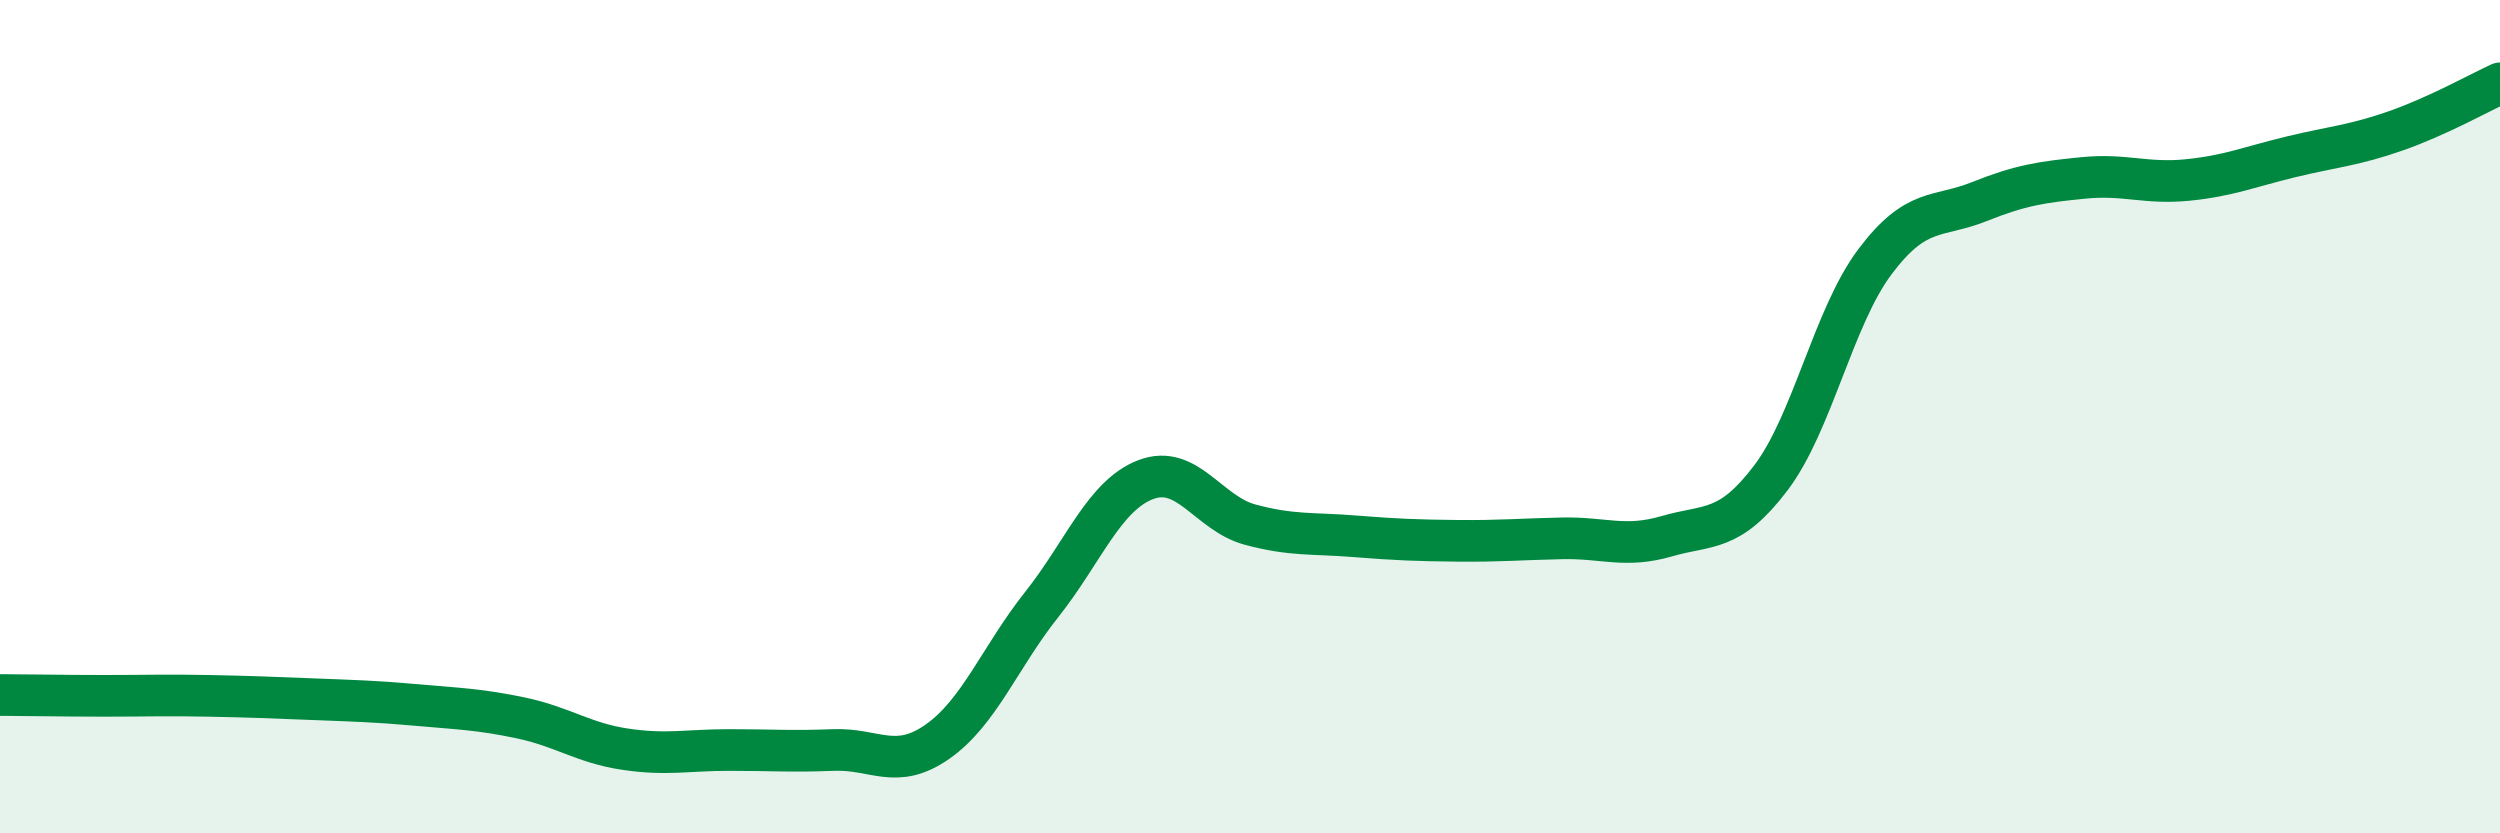
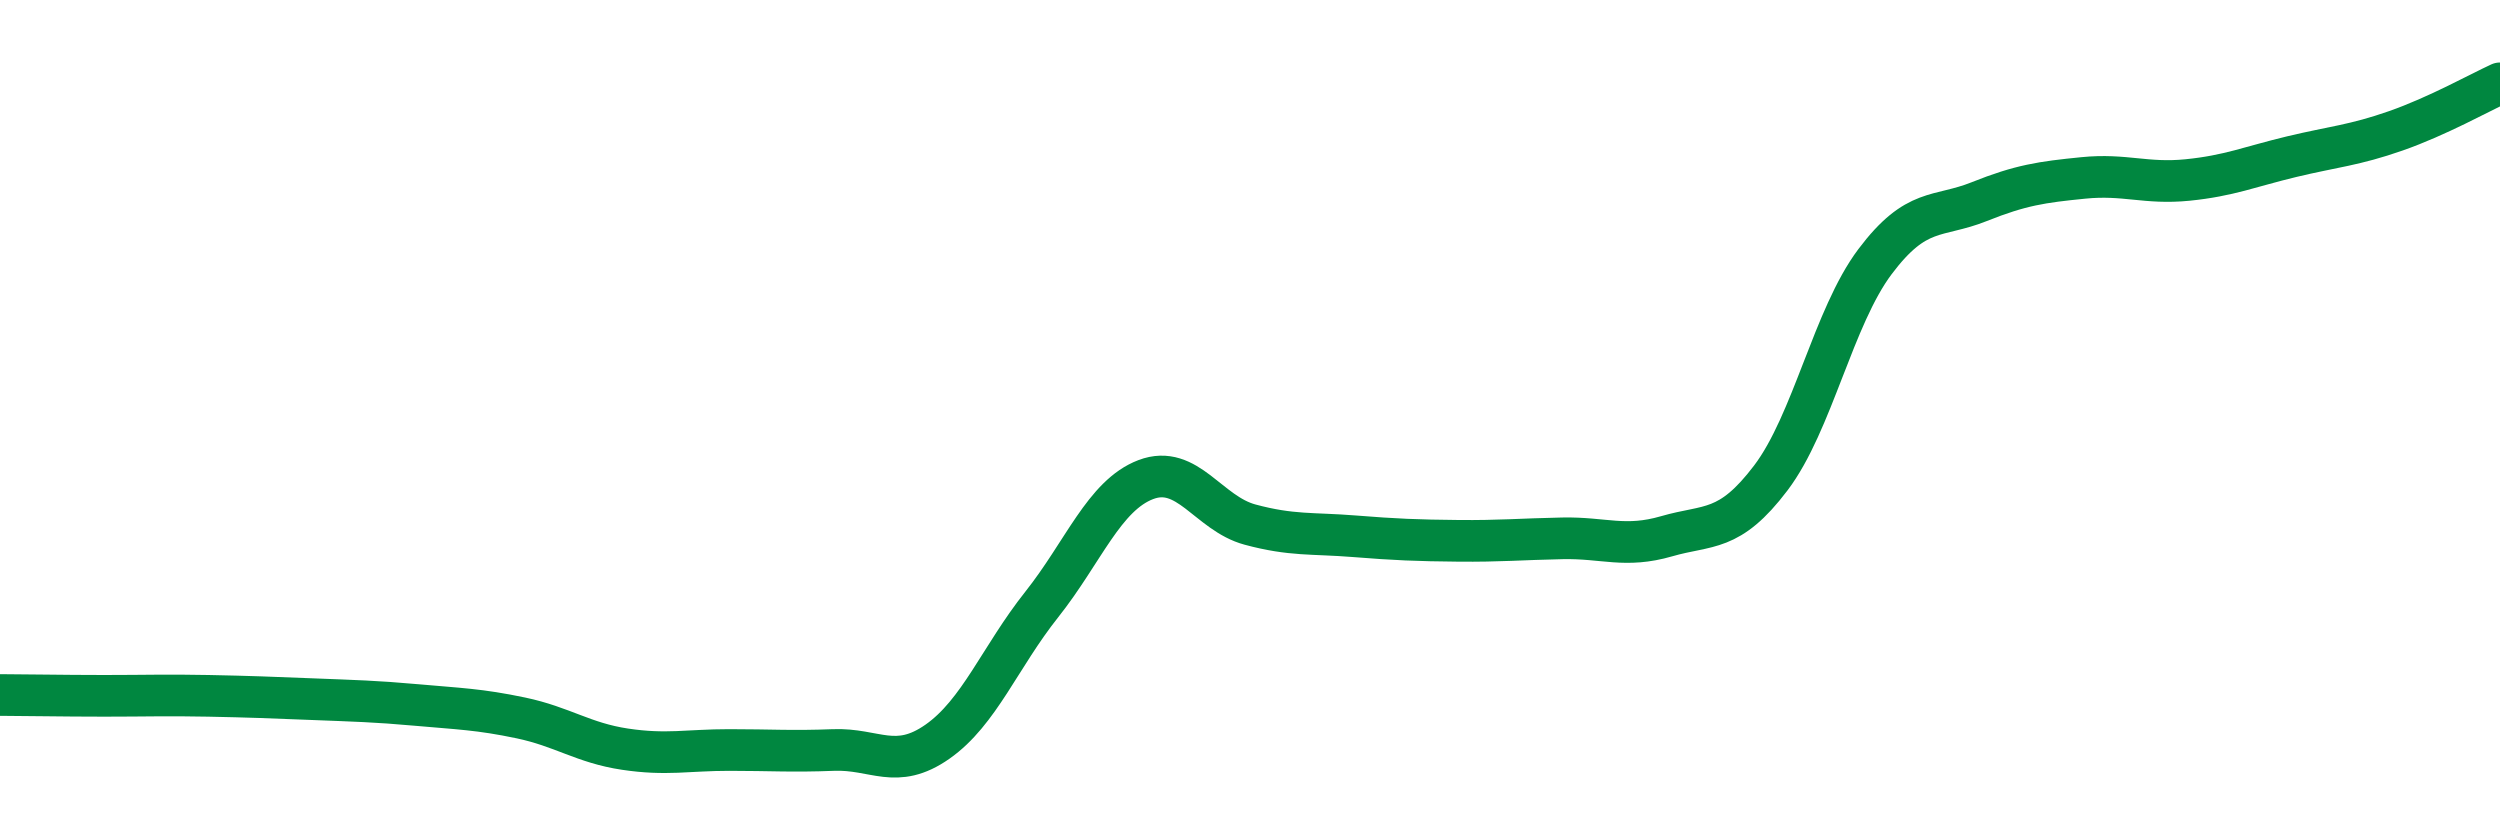
<svg xmlns="http://www.w3.org/2000/svg" width="60" height="20" viewBox="0 0 60 20">
-   <path d="M 0,16.68 C 0.5,16.68 1.5,16.7 2.5,16.7 C 3.5,16.7 4,16.68 5,16.7 C 6,16.72 6.5,16.74 7.5,16.78 C 8.5,16.82 9,16.83 10,16.92 C 11,17.01 11.5,17.02 12.5,17.23 C 13.5,17.44 14,17.83 15,17.98 C 16,18.13 16.5,18 17.5,18 C 18.5,18 19,18.04 20,18 C 21,17.96 21.5,18.5 22.5,17.8 C 23.5,17.1 24,15.77 25,14.51 C 26,13.25 26.5,11.89 27.5,11.51 C 28.5,11.13 29,12.32 30,12.59 C 31,12.86 31.5,12.79 32.5,12.87 C 33.5,12.95 34,12.97 35,12.98 C 36,12.99 36.5,12.94 37.5,12.92 C 38.5,12.9 39,13.16 40,12.87 C 41,12.58 41.5,12.79 42.5,11.47 C 43.5,10.15 44,7.61 45,6.28 C 46,4.95 46.5,5.24 47.5,4.84 C 48.5,4.44 49,4.37 50,4.27 C 51,4.17 51.5,4.42 52.5,4.32 C 53.5,4.22 54,4 55,3.76 C 56,3.52 56.5,3.49 57.5,3.14 C 58.5,2.79 59.5,2.23 60,2L60 20L0 20Z" fill="#008740" opacity="0.1" stroke-linecap="round" stroke-linejoin="round" />
  <path d="M 0,16.68 C 0.5,16.68 1.5,16.7 2.5,16.7 C 3.5,16.7 4,16.68 5,16.7 C 6,16.72 6.5,16.74 7.5,16.78 C 8.5,16.82 9,16.83 10,16.92 C 11,17.01 11.5,17.02 12.5,17.23 C 13.5,17.44 14,17.83 15,17.98 C 16,18.13 16.5,18 17.5,18 C 18.5,18 19,18.04 20,18 C 21,17.96 21.5,18.5 22.5,17.8 C 23.5,17.1 24,15.77 25,14.51 C 26,13.25 26.5,11.89 27.5,11.51 C 28.5,11.13 29,12.32 30,12.59 C 31,12.86 31.5,12.79 32.5,12.87 C 33.5,12.95 34,12.97 35,12.98 C 36,12.99 36.5,12.94 37.5,12.92 C 38.5,12.9 39,13.16 40,12.87 C 41,12.58 41.5,12.79 42.5,11.47 C 43.5,10.15 44,7.61 45,6.28 C 46,4.95 46.5,5.24 47.5,4.84 C 48.5,4.44 49,4.37 50,4.27 C 51,4.17 51.5,4.42 52.5,4.32 C 53.5,4.22 54,4 55,3.76 C 56,3.52 56.5,3.49 57.5,3.14 C 58.5,2.79 59.5,2.23 60,2" stroke="#008740" stroke-width="1" fill="none" stroke-linecap="round" stroke-linejoin="round" />
</svg>